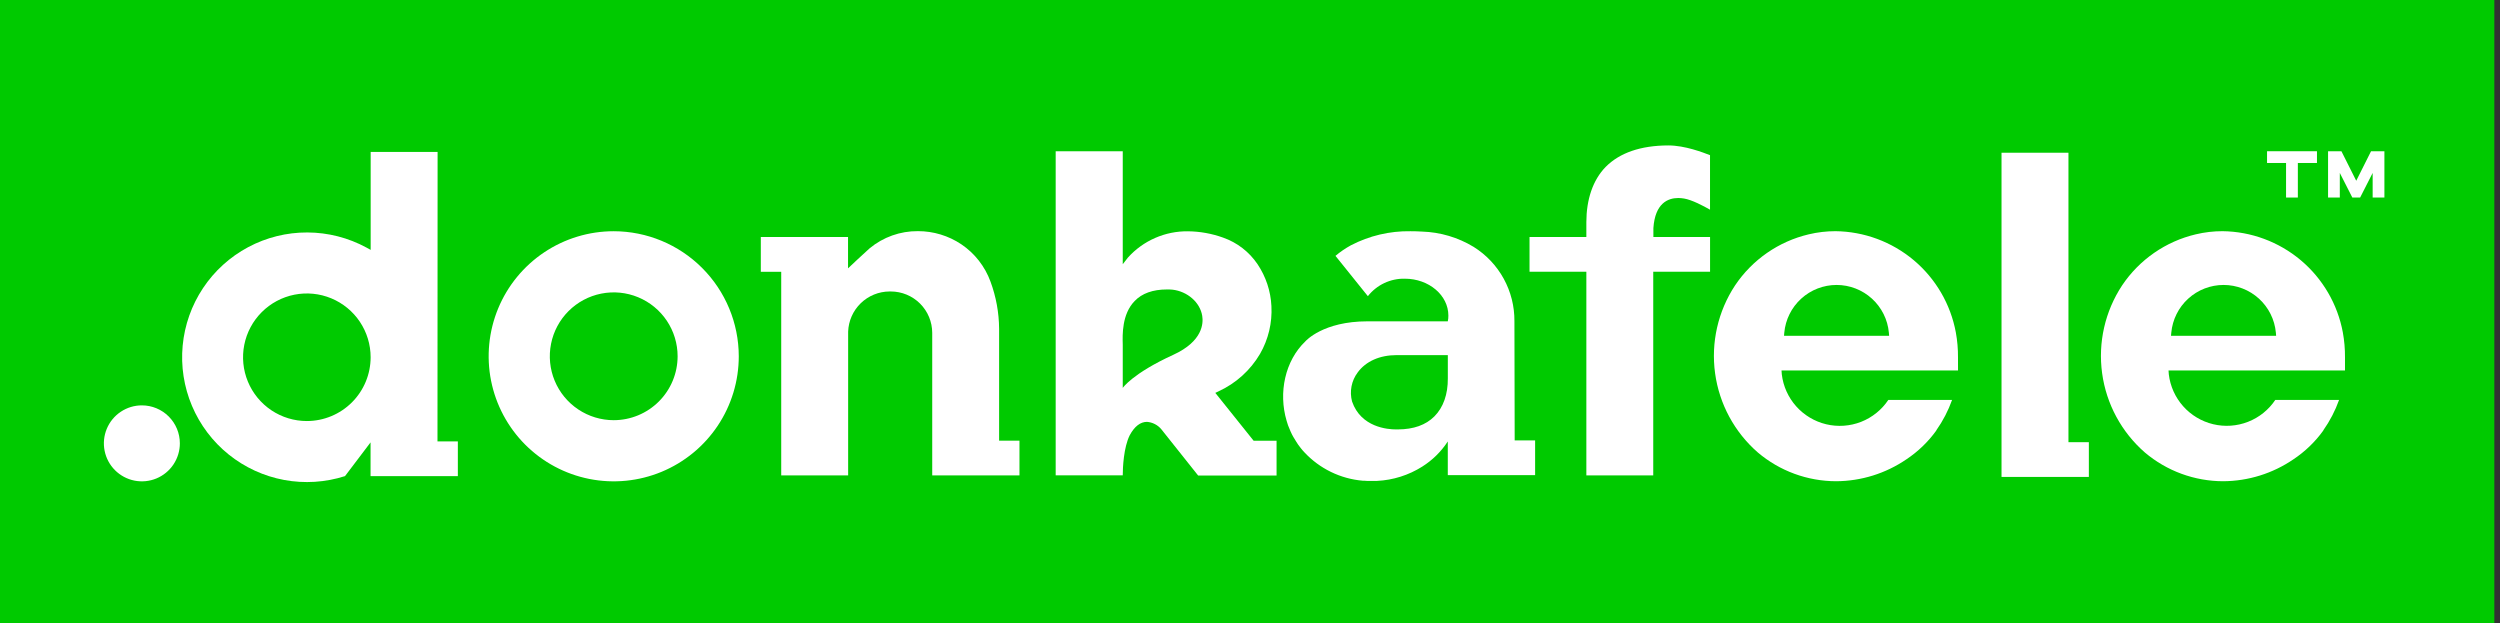
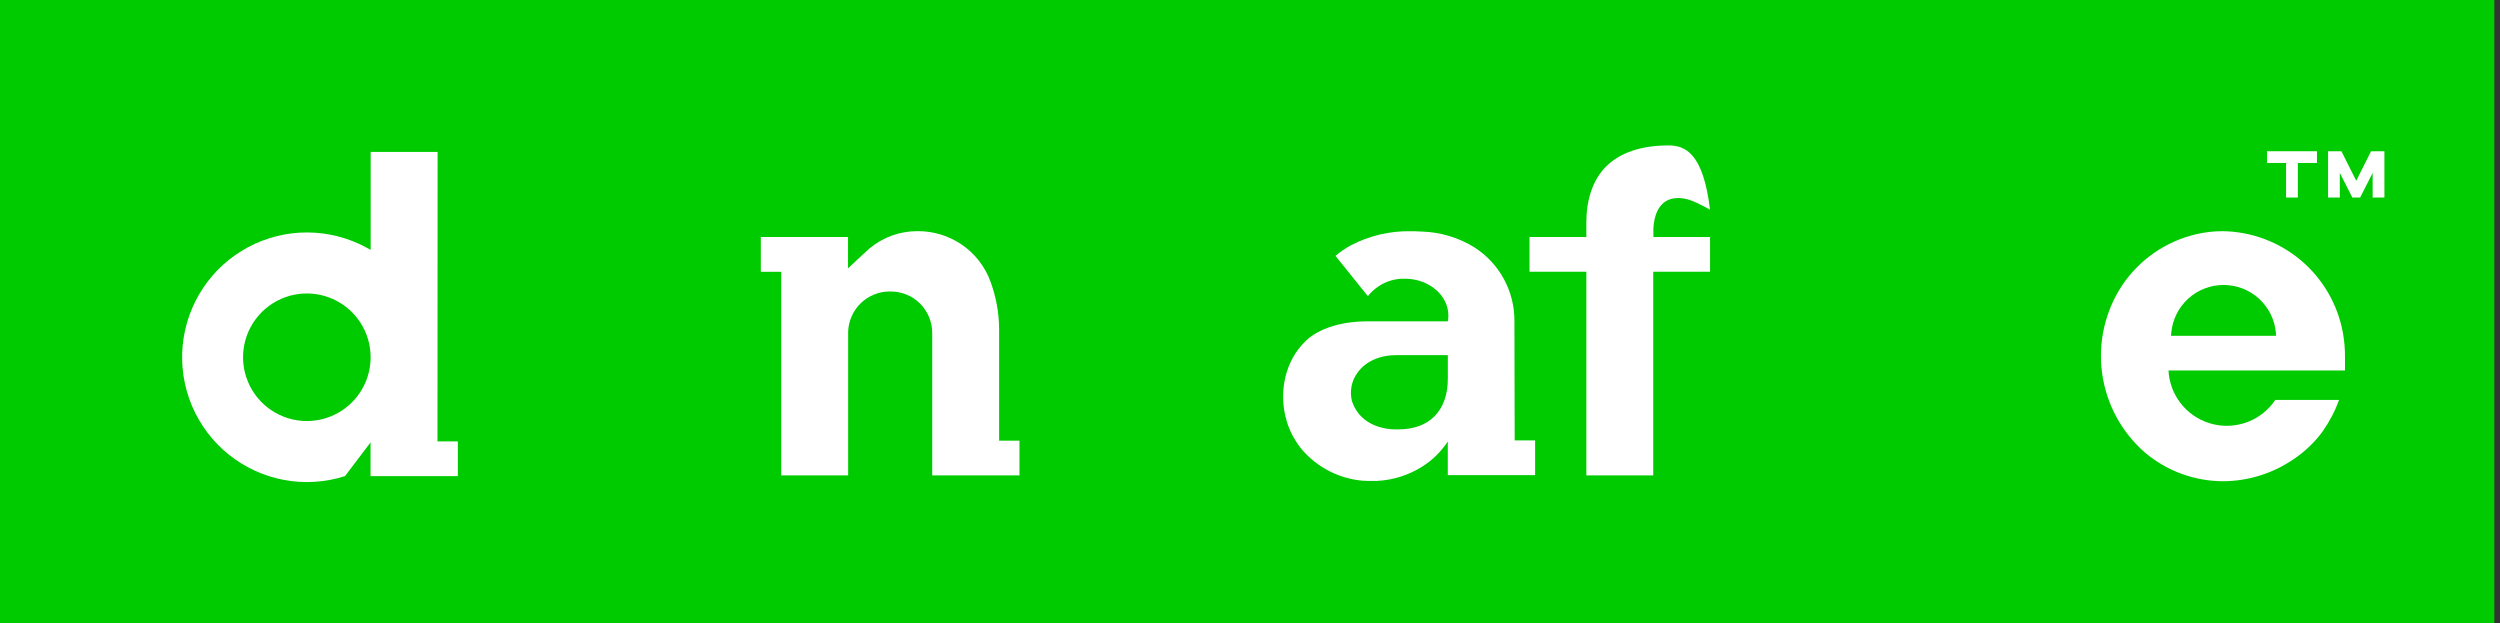
<svg xmlns="http://www.w3.org/2000/svg" width="361" height="90" viewBox="0 0 361 90" fill="none">
  <rect x="0" y="0" width="361" height="90" fill="#333333" stroke="none" />
  <path d="M360.18 0H0V90H360.18V0Z" fill="#00CA00" />
-   <path d="M20.491 58.535C19.406 58.534 18.345 58.855 17.442 59.457C16.539 60.059 15.835 60.915 15.419 61.917C15.003 62.92 14.894 64.023 15.105 65.087C15.316 66.152 15.838 67.13 16.605 67.897C17.372 68.665 18.349 69.188 19.413 69.4C20.478 69.612 21.581 69.504 22.584 69.089C23.586 68.674 24.443 67.971 25.046 67.069C25.649 66.166 25.971 65.106 25.971 64.02C25.971 62.566 25.394 61.172 24.366 60.143C23.339 59.115 21.945 58.536 20.491 58.535Z" fill="white" />
-   <path d="M88.621 33.389C85.049 33.389 81.557 34.448 78.588 36.432C75.618 38.416 73.303 41.237 71.936 44.536C70.57 47.836 70.212 51.467 70.909 54.97C71.606 58.473 73.326 61.691 75.851 64.217C78.377 66.742 81.594 68.462 85.097 69.159C88.6 69.856 92.231 69.498 95.531 68.131C98.831 66.764 101.651 64.45 103.636 61.48C105.62 58.51 106.679 55.019 106.679 51.447C106.672 46.66 104.767 42.071 101.382 38.686C97.997 35.3 93.408 33.396 88.621 33.389ZM88.621 60.674C86.796 60.674 85.012 60.133 83.494 59.119C81.977 58.105 80.794 56.664 80.096 54.978C79.397 53.292 79.215 51.437 79.571 49.647C79.927 47.857 80.806 46.213 82.096 44.923C83.386 43.633 85.031 42.754 86.82 42.398C88.61 42.042 90.466 42.224 92.151 42.923C93.838 43.621 95.278 44.804 96.292 46.321C97.306 47.838 97.847 49.622 97.847 51.447C97.846 53.894 96.873 56.24 95.143 57.97C93.413 59.7 91.067 60.673 88.621 60.674Z" fill="white" />
-   <path d="M175.815 57.138L175.489 56.733L175.963 56.506C178.464 55.359 180.554 53.472 181.949 51.099C183.153 49.006 183.724 46.608 183.593 44.196C183.489 42.037 182.796 39.947 181.591 38.152C180.386 36.365 178.636 35.015 176.6 34.306C174.98 33.725 173.274 33.419 171.552 33.399C169.916 33.377 168.295 33.706 166.796 34.362C165.297 35.018 163.956 35.987 162.863 37.204L162.125 38.152V21.838H152.44V68.636H162.125C162.125 67.546 162.252 64.605 163.137 62.84C163.832 61.565 164.67 60.917 165.624 60.917C166.02 60.947 166.406 61.056 166.76 61.237C167.114 61.418 167.428 61.667 167.684 61.971L173.012 68.668H184.336V63.646H181.027L175.815 57.138ZM169.418 51.236C163.511 53.94 162.125 56.016 162.125 56.016C162.125 56.016 162.125 49.919 162.125 49.751C162.083 48.328 161.999 45.361 163.843 43.469C164.897 42.363 166.478 41.799 168.491 41.799C168.749 41.799 169.018 41.799 169.286 41.825C171.473 42.073 173.291 43.664 173.602 45.614C173.776 46.657 173.702 49.282 169.418 51.236Z" fill="white" />
-   <path d="M231.857 24.104C229.991 26.006 229.074 28.846 229.069 32.061C229.069 32.119 229.069 34.227 229.069 34.227H220.864V39.243H229.069V68.652H238.728V39.243H246.933V34.227H238.749C238.749 34.227 238.749 33.115 238.749 32.941C238.986 29.347 240.857 28.593 242.338 28.593C242.617 28.596 242.895 28.62 243.17 28.667C244.303 28.846 246.011 29.753 246.927 30.28V22.407C245.932 22.022 243.313 21 240.899 21C236.921 21.011 233.875 22.064 231.857 24.104Z" fill="white" />
+   <path d="M231.857 24.104C229.991 26.006 229.074 28.846 229.069 32.061C229.069 32.119 229.069 34.227 229.069 34.227H220.864V39.243H229.069V68.652H238.728V39.243H246.933V34.227H238.749C238.749 34.227 238.749 33.115 238.749 32.941C238.986 29.347 240.857 28.593 242.338 28.593C242.617 28.596 242.895 28.62 243.17 28.667C244.303 28.846 246.011 29.753 246.927 30.28C245.932 22.022 243.313 21 240.899 21C236.921 21.011 233.875 22.064 231.857 24.104Z" fill="white" />
  <path d="M144.272 47.49C144.256 45.16 143.835 42.851 143.028 40.666C142.228 38.469 140.752 36.581 138.813 35.275C136.959 34.035 134.778 33.374 132.547 33.378C129.999 33.357 127.526 34.238 125.565 35.865C125.122 36.234 122.456 38.748 122.456 38.748V34.227H109.862V39.248H112.808V68.652H122.472V47.885C122.528 46.335 123.181 44.866 124.294 43.785C125.408 42.705 126.896 42.097 128.448 42.089H128.632C130.218 42.09 131.738 42.721 132.86 43.842C133.981 44.963 134.611 46.484 134.613 48.069V68.652H147.212V63.63H144.272V47.49Z" fill="white" />
-   <path d="M298.685 22.054H289.02V68.868H301.63V63.852H298.685V22.054Z" fill="white" />
  <path d="M330.107 28.525H331.809V23.535H334.57V21.838H327.361V23.535H330.107V28.525Z" fill="white" />
  <path d="M342.379 21.838L340.24 26.101L338.101 21.838H336.172V28.525H337.869V24.973L339.676 28.525H340.804L342.611 24.973V28.525H344.308V21.838H342.379Z" fill="white" />
  <path d="M63.189 21.941H53.524V36.084L52.913 35.747C50.293 34.326 47.362 33.577 44.382 33.567C41.401 33.556 38.465 34.285 35.836 35.688C33.206 37.091 30.966 39.124 29.315 41.606C27.664 44.087 26.655 46.939 26.377 49.907C26.098 52.874 26.561 55.864 27.722 58.609C28.883 61.353 30.706 63.768 33.029 65.635C35.352 67.502 38.102 68.764 41.032 69.308C43.962 69.851 46.982 69.66 49.82 68.75L53.508 63.881V68.755H66.113V63.734H63.173L63.189 21.941ZM44.308 60.798C42.486 60.798 40.705 60.258 39.19 59.246C37.676 58.234 36.495 56.795 35.798 55.112C35.101 53.429 34.918 51.577 35.274 49.79C35.629 48.004 36.506 46.362 37.795 45.074C39.083 43.786 40.724 42.909 42.511 42.553C44.298 42.198 46.15 42.38 47.833 43.077C49.516 43.775 50.955 44.955 51.967 46.47C52.979 47.985 53.519 49.766 53.519 51.587C53.518 54.03 52.547 56.372 50.82 58.099C49.092 59.826 46.75 60.797 44.308 60.798Z" fill="white" />
  <path d="M338.617 51.616C338.627 50.404 338.523 49.194 338.306 48.001C337.55 43.927 335.403 40.242 332.231 37.575C329.059 34.909 325.06 33.428 320.917 33.383C319.621 33.384 318.33 33.536 317.07 33.837C312.72 34.865 308.919 37.5 306.431 41.214C303.965 44.953 302.94 49.459 303.546 53.897C304.152 58.334 306.347 62.401 309.724 65.343C312.885 68.016 316.888 69.484 321.027 69.49C324.646 69.47 328.177 68.369 331.166 66.328C332.845 65.212 334.309 63.802 335.487 62.166V62.134C336.441 60.782 337.207 59.307 337.763 57.75H328.552C327.594 59.181 326.22 60.283 324.616 60.91C323.012 61.537 321.255 61.658 319.58 61.256C317.906 60.855 316.394 59.95 315.249 58.663C314.104 57.377 313.381 55.771 313.176 54.061C313.176 54.003 313.134 53.492 313.134 53.492H338.617V51.616ZM313.492 48.486L313.534 48.038C313.707 46.154 314.577 44.404 315.974 43.129C317.371 41.854 319.194 41.147 321.085 41.147C322.977 41.147 324.8 41.854 326.197 43.129C327.594 44.404 328.464 46.154 328.636 48.038L328.673 48.486H313.492Z" fill="white" />
-   <path d="M282.734 51.616C282.744 50.404 282.64 49.194 282.423 48.001C281.667 43.927 279.52 40.242 276.348 37.575C273.176 34.909 269.177 33.428 265.033 33.383C263.736 33.384 262.443 33.536 261.181 33.837C256.831 34.865 253.031 37.5 250.542 41.214C248.077 44.953 247.052 49.459 247.658 53.897C248.263 58.334 250.458 62.401 253.836 65.343C256.998 68.017 261.003 69.486 265.144 69.49C268.763 69.47 272.294 68.369 275.283 66.328C276.962 65.212 278.425 63.802 279.604 62.166V62.134C280.558 60.782 281.324 59.307 281.88 57.75H272.674C271.717 59.182 270.343 60.287 268.738 60.916C267.133 61.544 265.374 61.665 263.698 61.263C262.023 60.861 260.51 59.956 259.365 58.668C258.219 57.38 257.496 55.772 257.292 54.061C257.292 54.003 257.25 53.492 257.25 53.492H282.739L282.734 51.616ZM257.614 48.486L257.651 48.038C257.823 46.154 258.694 44.404 260.091 43.129C261.488 41.854 263.311 41.147 265.202 41.147C267.093 41.147 268.916 41.854 270.314 43.129C271.711 44.404 272.581 46.154 272.753 48.038L272.79 48.486H257.614Z" fill="white" />
  <path d="M218.683 46.389C218.702 44.243 218.17 42.128 217.138 40.246C216.105 38.365 214.607 36.78 212.786 35.644C210.538 34.283 207.977 33.524 205.351 33.441C204.782 33.404 204.223 33.389 203.68 33.389C200.684 33.34 197.723 34.039 195.065 35.423C194.276 35.857 193.531 36.367 192.841 36.946L197.52 42.768C198.153 41.962 198.965 41.314 199.891 40.876C200.818 40.438 201.834 40.221 202.858 40.244C206.331 40.244 209.145 42.631 209.145 45.572C209.151 45.85 209.122 46.128 209.061 46.399H197.468C191.023 46.399 188.546 49.245 188.509 49.276C185.543 52.101 184.589 56.712 185.785 60.758C185.848 60.98 185.912 61.196 185.991 61.412C185.991 61.412 186.223 62.013 186.349 62.281C186.417 62.44 186.491 62.592 186.57 62.75L186.755 63.088C186.944 63.435 187.413 64.142 187.434 64.178L187.83 64.705C187.998 64.916 188.167 65.122 188.357 65.317C190.563 67.679 193.567 69.14 196.788 69.416H196.988L197.378 69.443C197.62 69.443 197.858 69.443 198.1 69.443H198.221H198.469H198.843C201.161 69.329 203.41 68.618 205.372 67.377C206.849 66.447 208.107 65.208 209.061 63.746V68.61H221.671V63.593H218.72L218.683 46.389ZM207.127 60.126C205.888 61.37 204.118 62.002 201.857 62.007H201.562C200.403 62.007 196.53 61.718 195.239 57.981C195.045 57.263 195.018 56.509 195.161 55.778C195.303 55.048 195.611 54.359 196.061 53.766C197.22 52.185 199.222 51.279 201.662 51.279H209.066V54.651C209.082 56.938 208.412 58.835 207.127 60.126Z" fill="white" />
</svg>